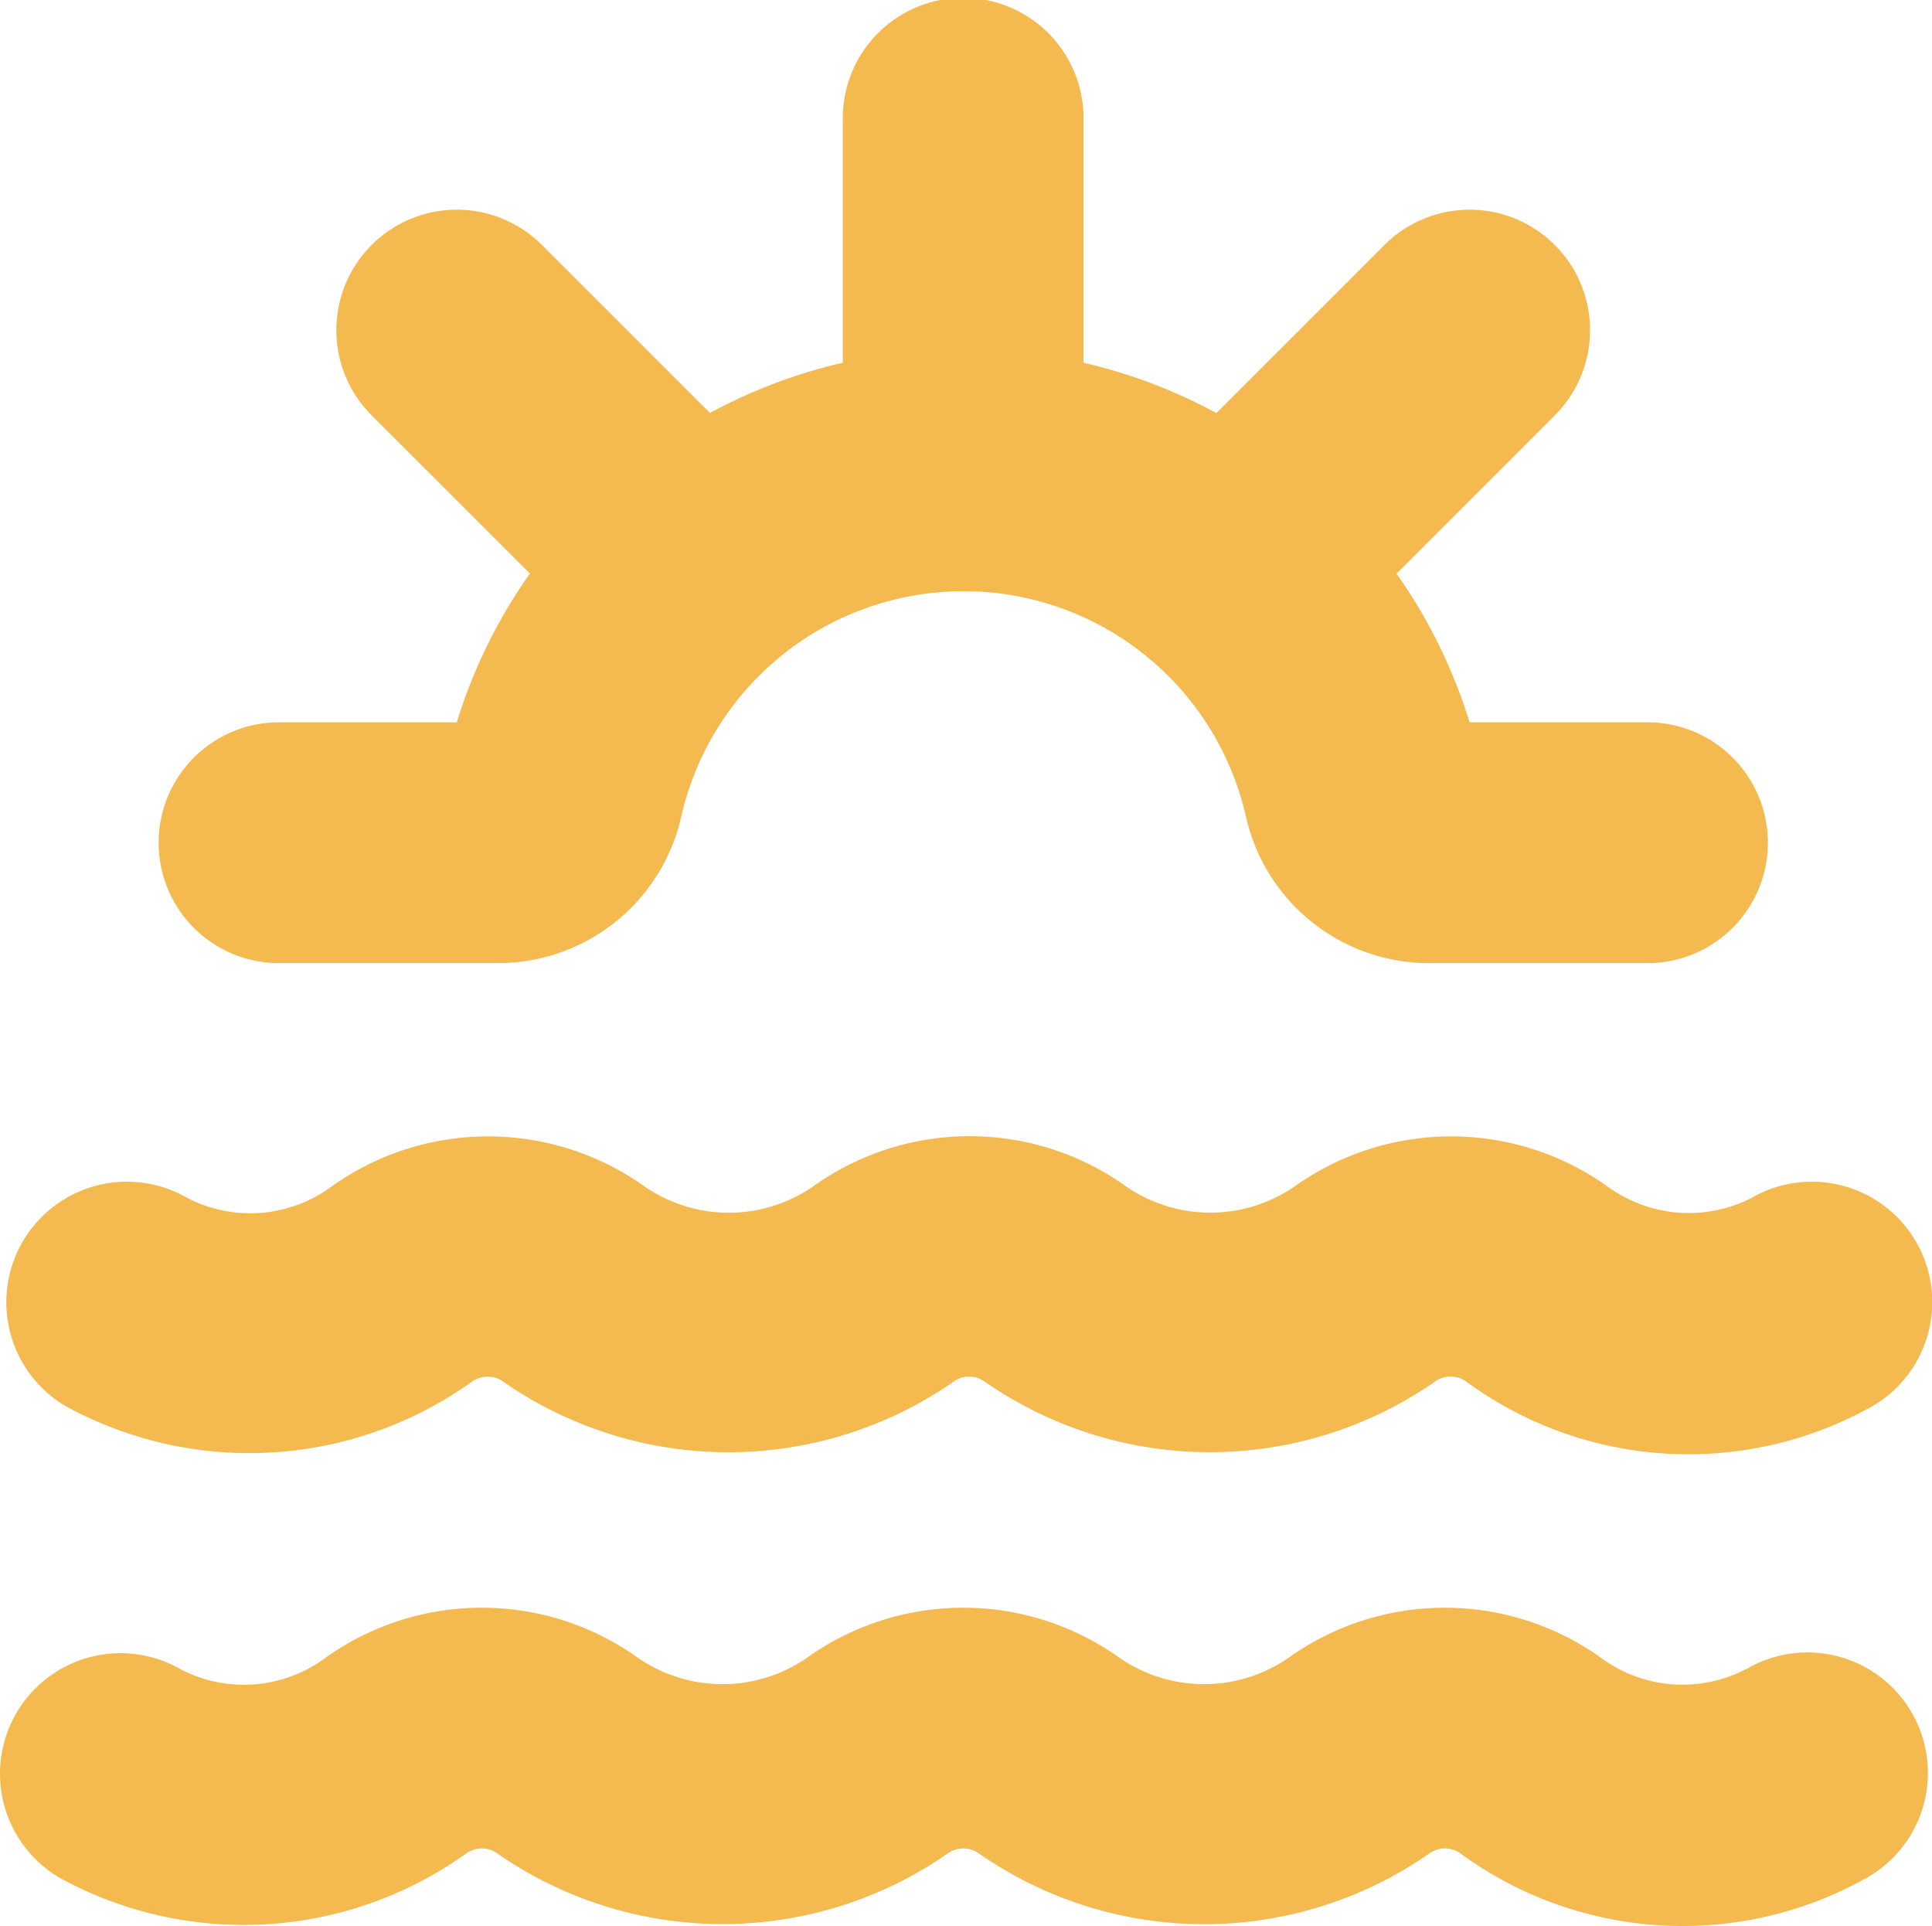
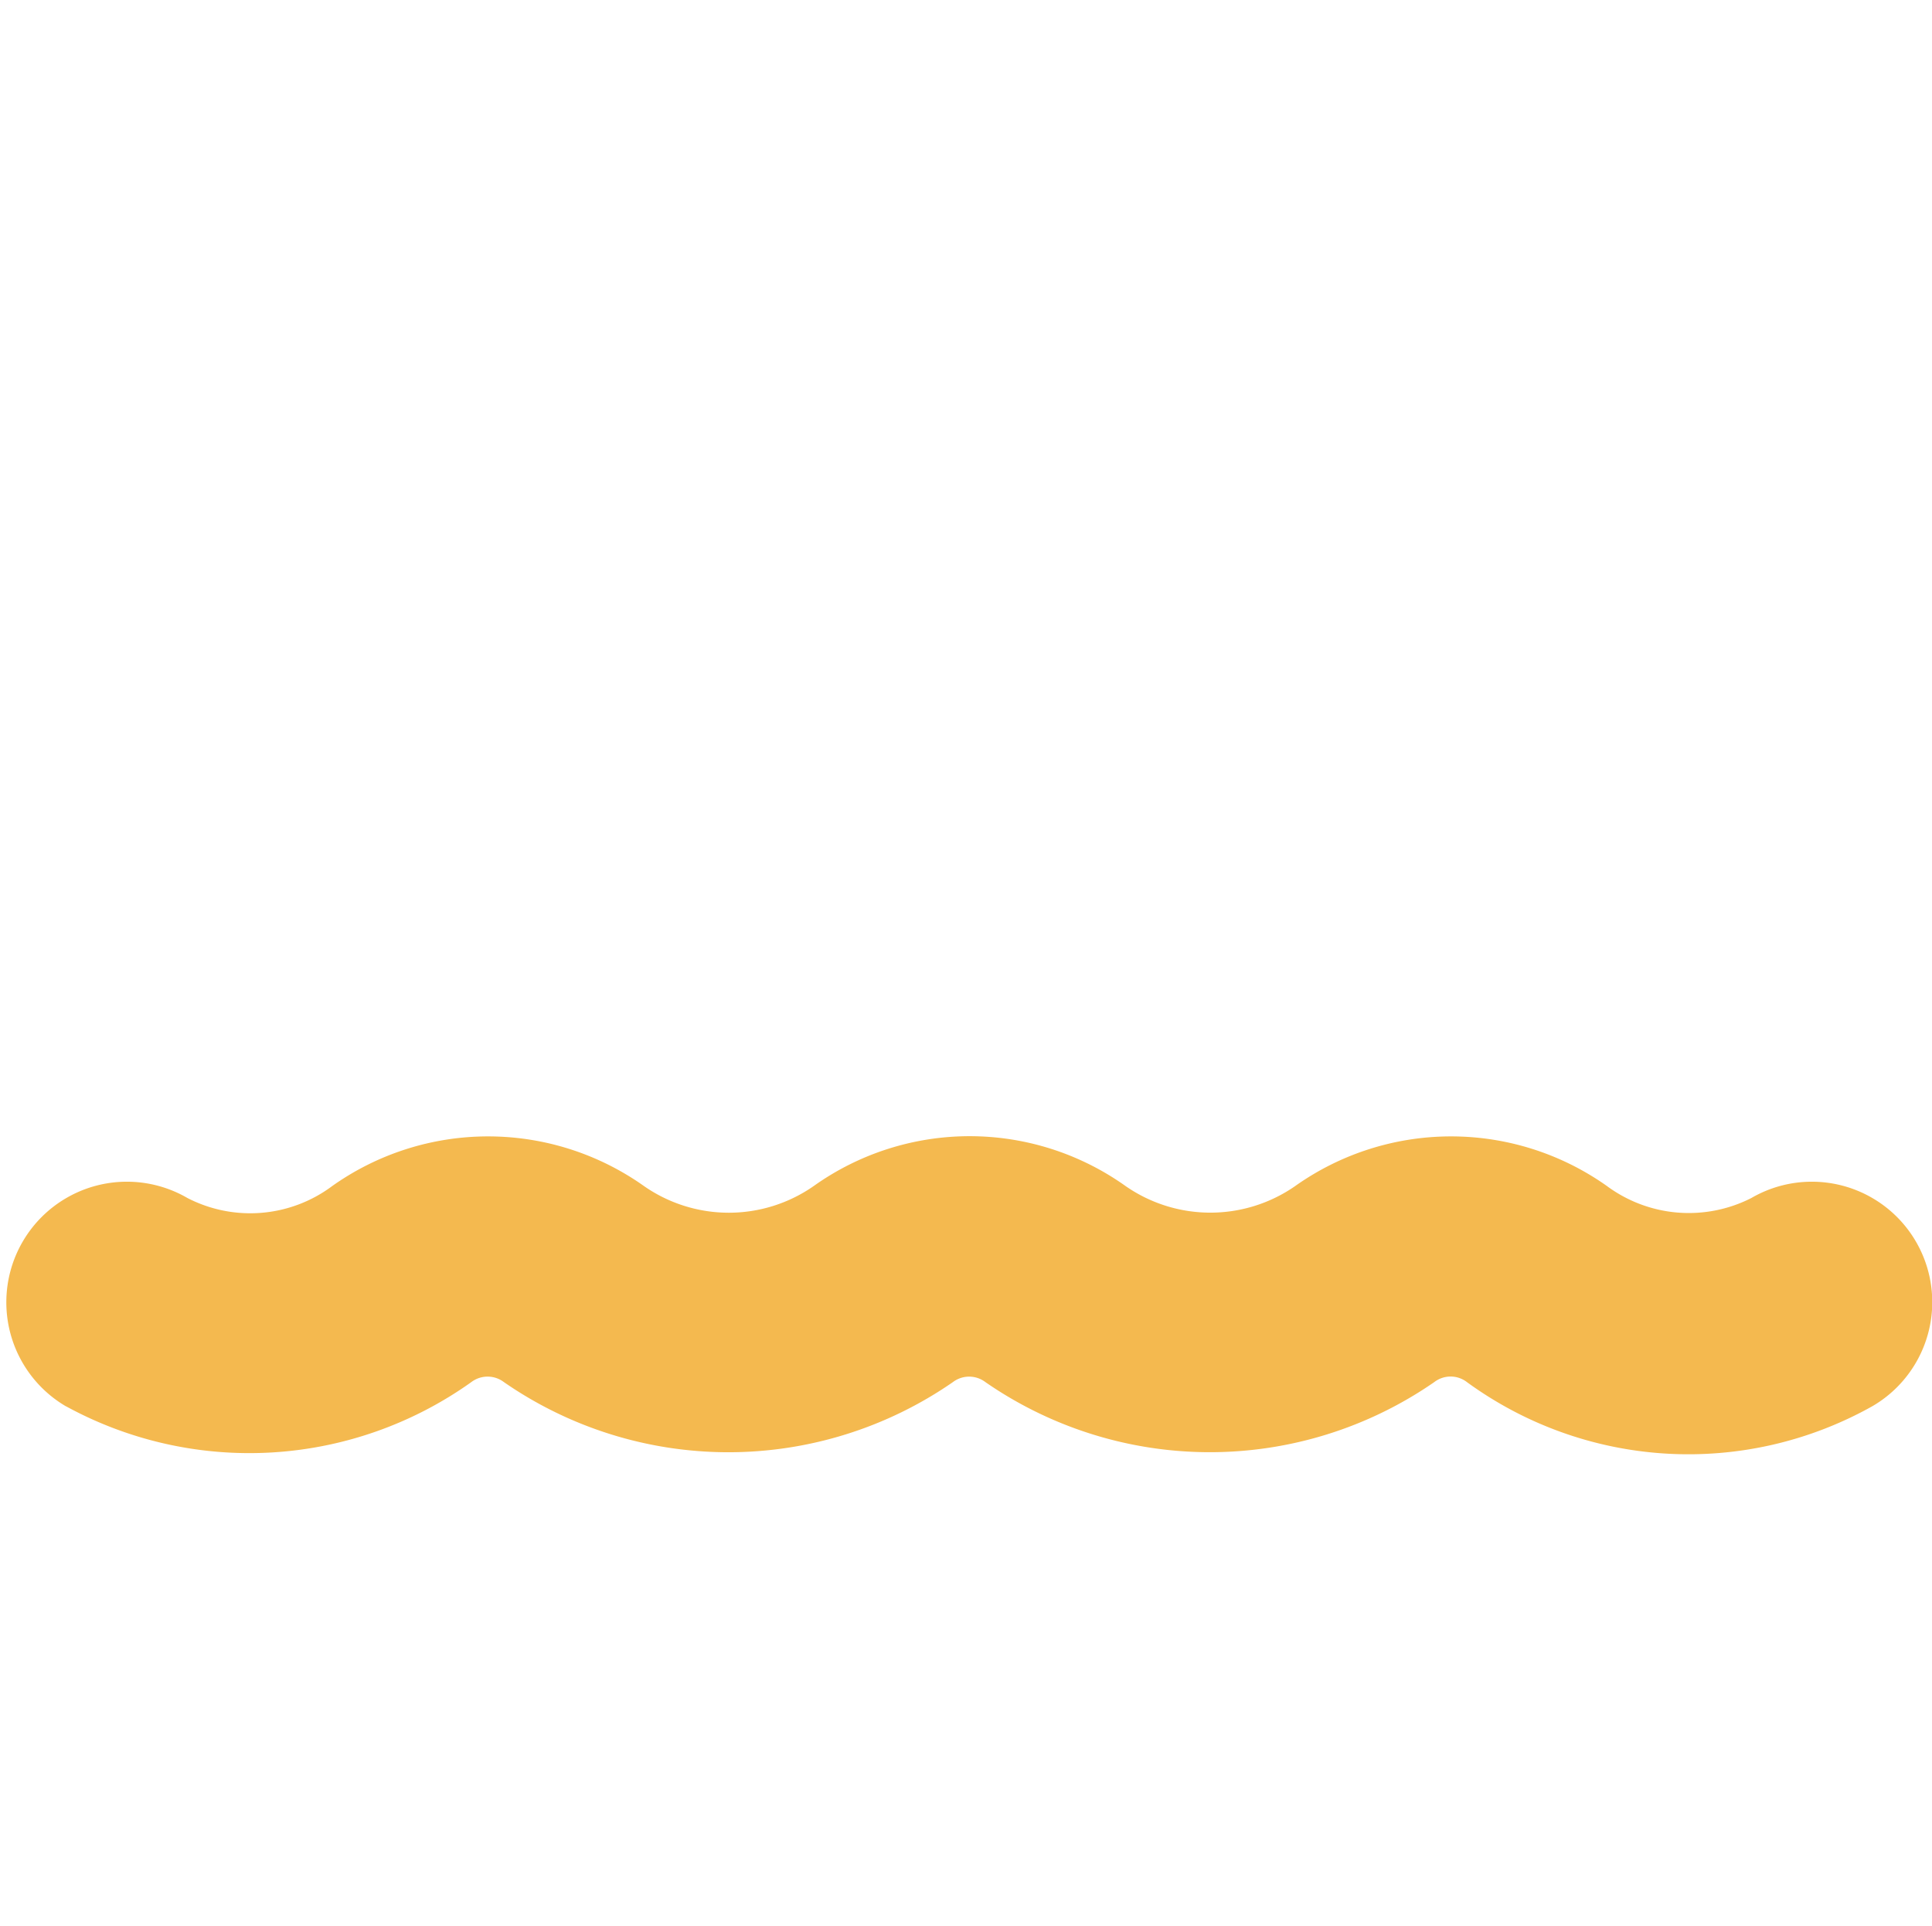
<svg xmlns="http://www.w3.org/2000/svg" width="56.713" height="56.532" viewBox="0 0 56.713 56.532">
  <g id="Group_3353" data-name="Group 3353" transform="translate(-553.485 -718.891)">
    <path id="Path_3002" data-name="Path 3002" d="M23.419,248.166a11.224,11.224,0,0,0,11.9-.707.791.791,0,0,1,.959,0,11.577,11.577,0,0,0,13.178,0,.789.789,0,0,1,.956,0,11.577,11.577,0,0,0,13.174,0,.785.785,0,0,1,.961,0,11.038,11.038,0,0,0,11.9.707,3.534,3.534,0,0,0-3.552-6.111,4.044,4.044,0,0,1-4.241-.353,7.912,7.912,0,0,0-9.147,0,4.36,4.36,0,0,1-4.984,0,7.89,7.89,0,0,0-9.15,0,4.355,4.355,0,0,1-4.987,0,7.912,7.912,0,0,0-9.147,0,4.02,4.02,0,0,1-4.255.351,3.539,3.539,0,0,0-3.548,6.125Z" transform="translate(532 512)" fill="#f4b94f" />
-     <path id="Path_3003" data-name="Path 3003" d="M72.722,255.89a4.024,4.024,0,0,1-4.254-.349,7.889,7.889,0,0,0-9.145,0,4.367,4.367,0,0,1-4.99,0,7.889,7.889,0,0,0-9.147,0,4.362,4.362,0,0,1-4.987,0,7.889,7.889,0,0,0-9.147,0,4.02,4.02,0,0,1-4.255.351,3.538,3.538,0,1,0-3.547,6.123,11.226,11.226,0,0,0,11.9-.707.789.789,0,0,1,.956,0,11.577,11.577,0,0,0,13.178,0,.793.793,0,0,1,.959,0,11.56,11.56,0,0,0,13.178,0,.783.783,0,0,1,.956,0,11.039,11.039,0,0,0,11.892.707,3.536,3.536,0,1,0-3.534-6.125Z" transform="translate(532 512)" fill="#f4b94f" />
-     <path id="Path_3004" data-name="Path 3004" d="M29.735,235.16H36.1a5.513,5.513,0,0,0,5.386-4.316,8.5,8.5,0,0,1,16.57,0,5.51,5.51,0,0,0,5.371,4.316h6.36a3.534,3.534,0,1,0,0-7.067H64.623a15.475,15.475,0,0,0-2.143-4.365l4.645-4.646a3.534,3.534,0,0,0-5-5l-4.933,4.933a15.483,15.483,0,0,0-3.9-1.477v-7.117a3.534,3.534,0,1,0-7.067,0v7.117a15.581,15.581,0,0,0-3.9,1.474l-4.931-4.93a3.534,3.534,0,0,0-5,5l4.646,4.643a15.447,15.447,0,0,0-2.146,4.368H29.735a3.534,3.534,0,1,0,0,7.067" transform="translate(532 512)" fill="#f4b94f" />
  </g>
</svg>